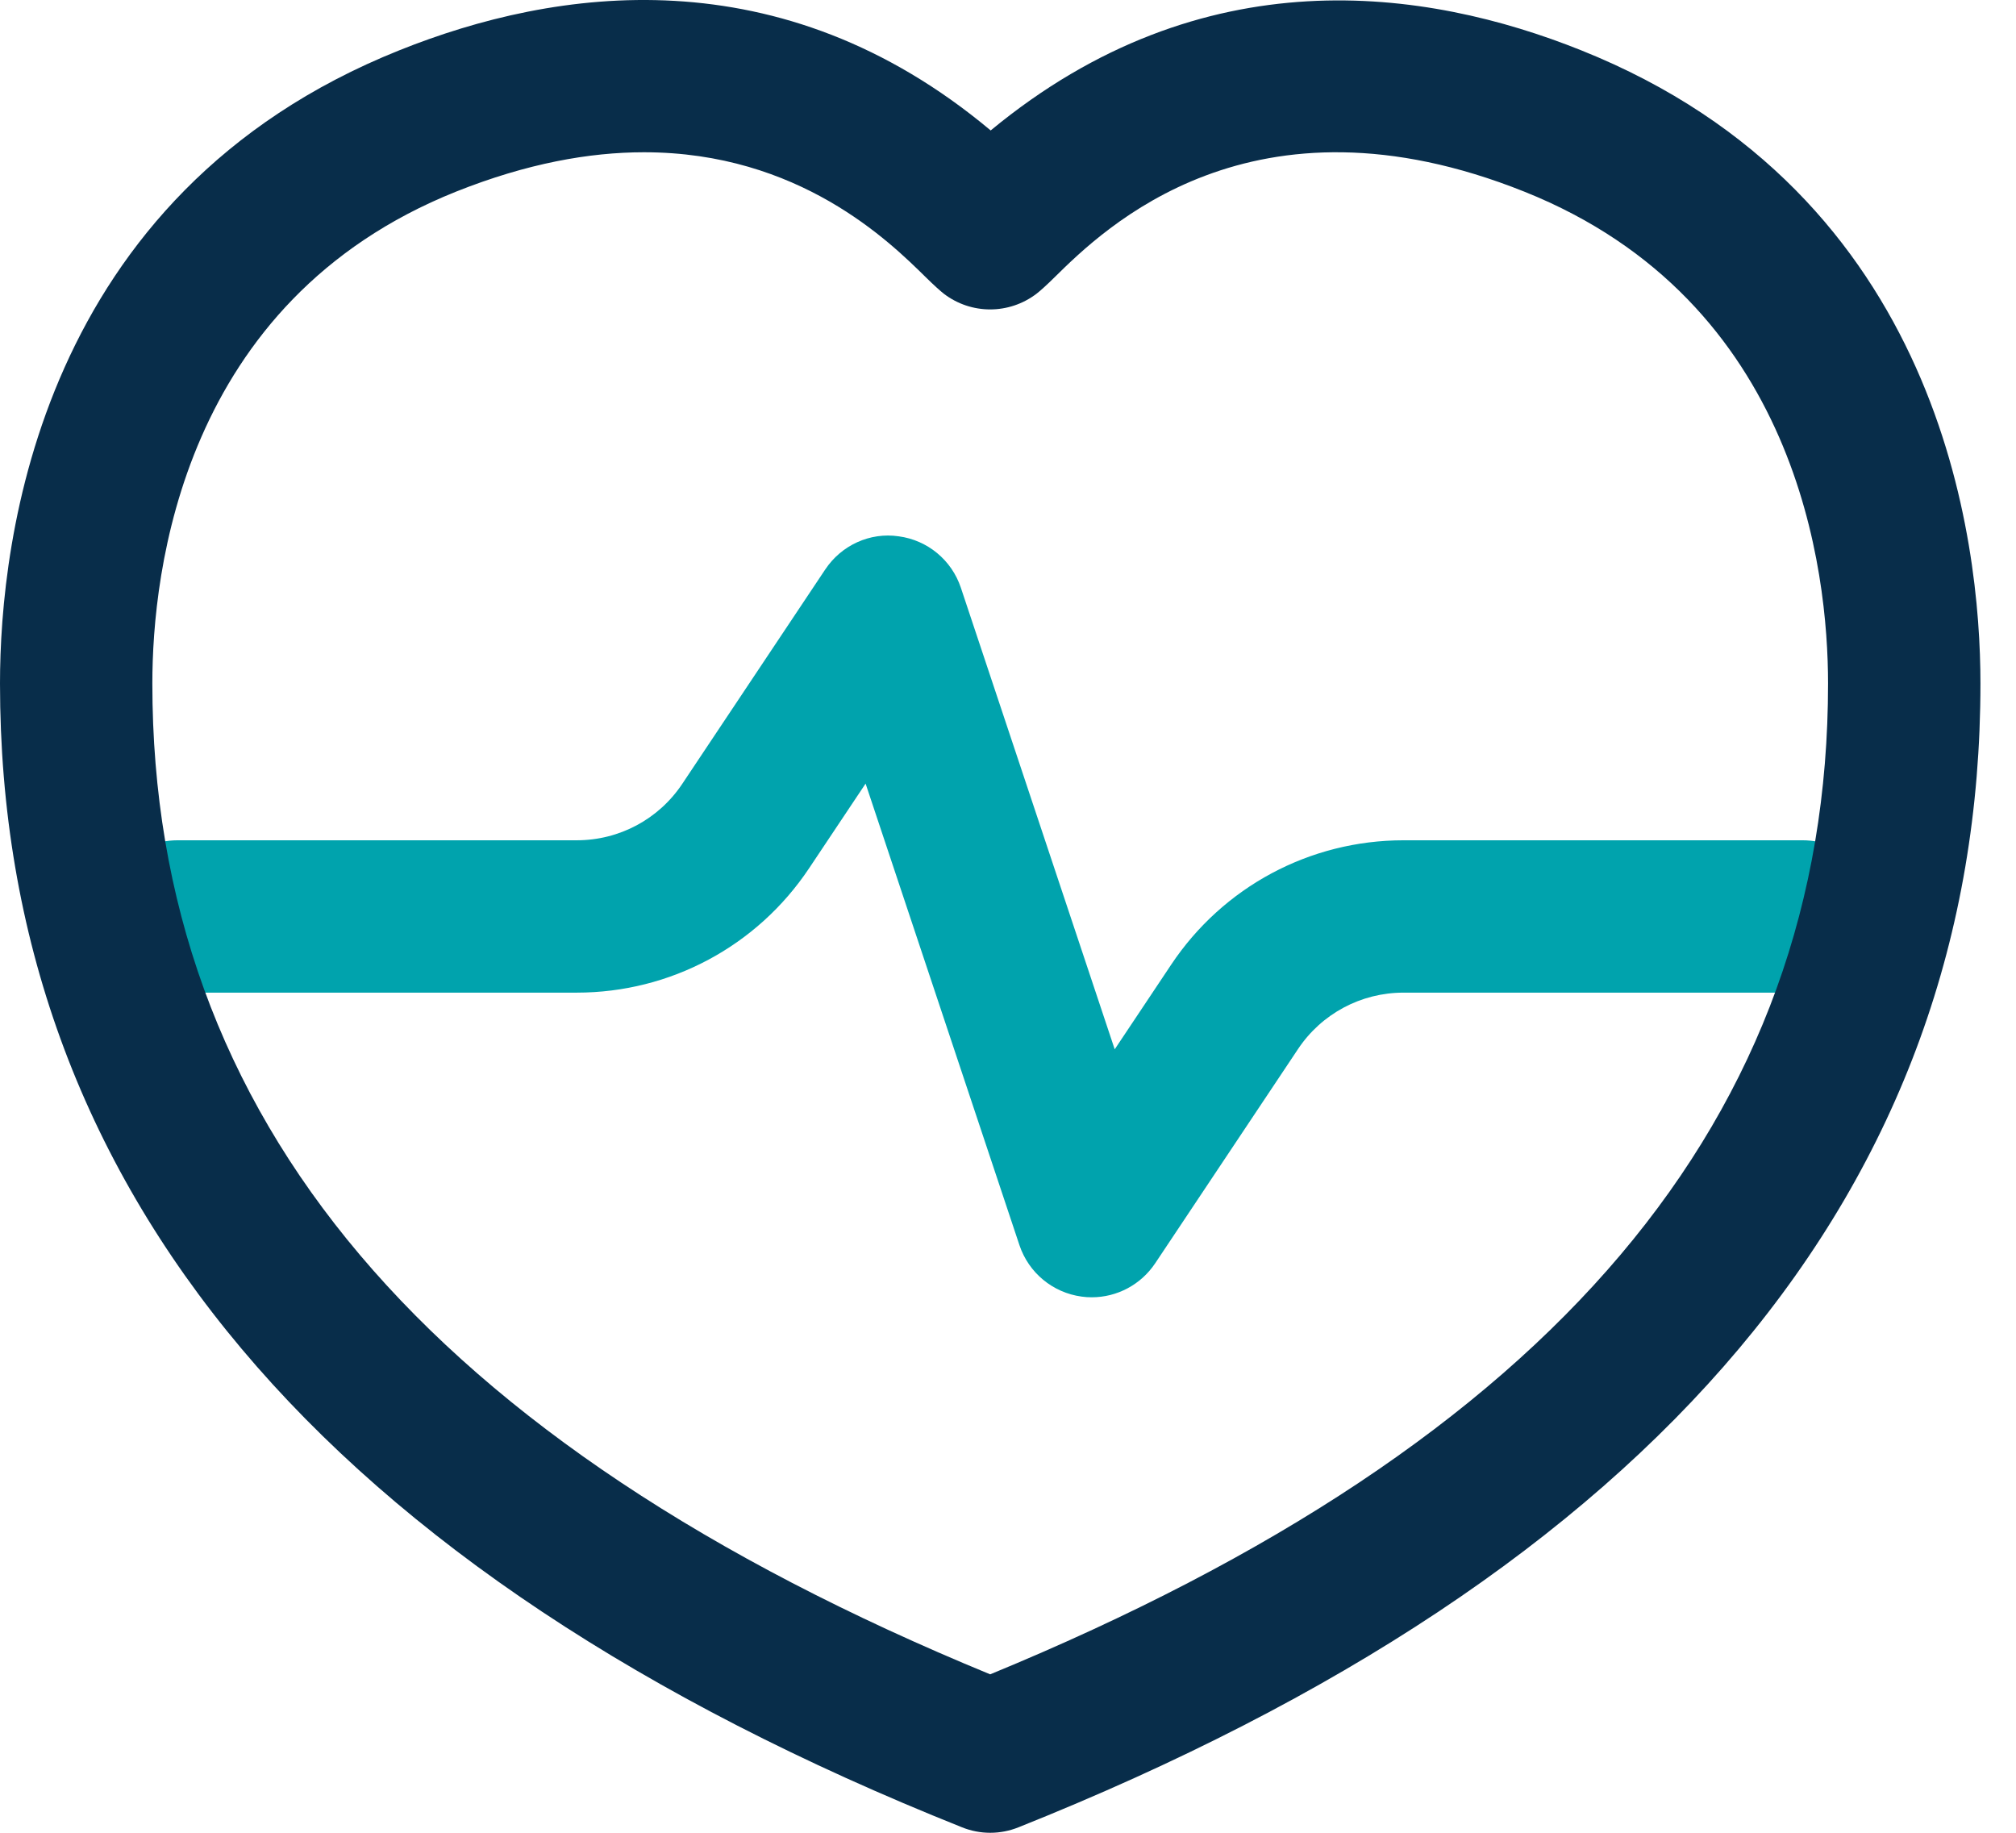
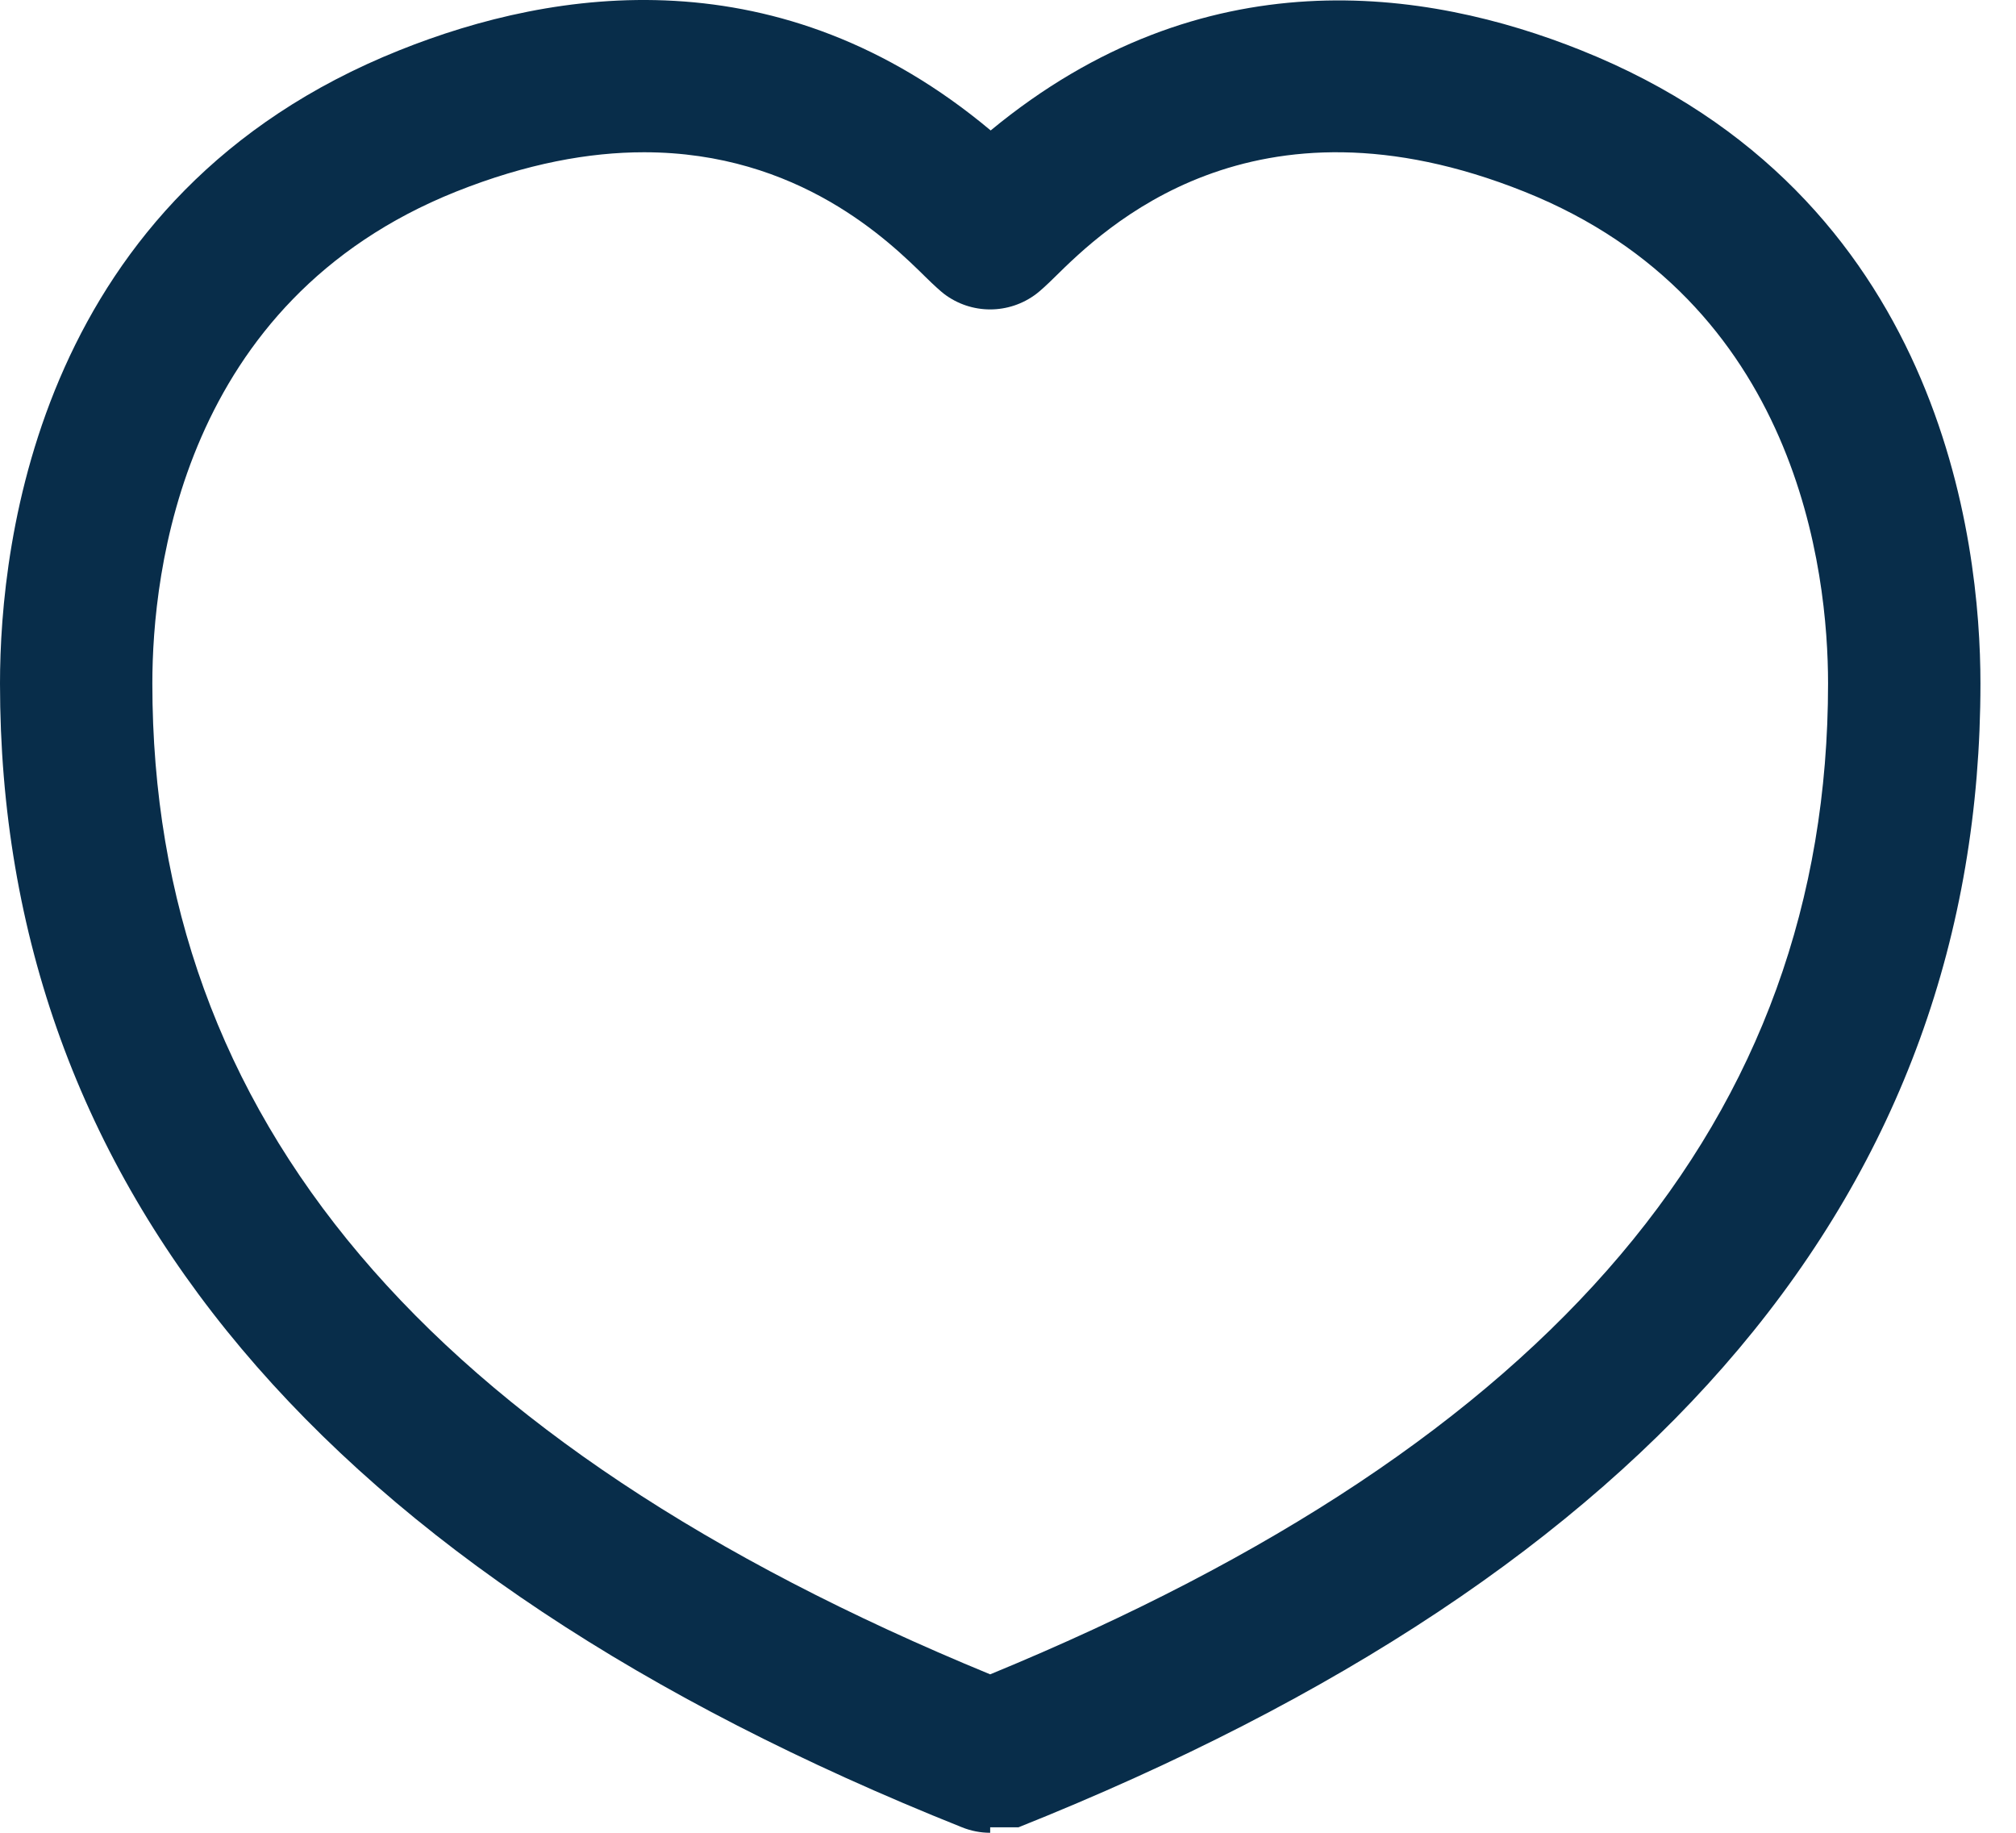
<svg xmlns="http://www.w3.org/2000/svg" width="44" height="40" viewBox="0 0 44 40" fill="none">
-   <path d="M23.828 28.313C23.755 28.313 23.682 28.309 23.607 28.298C22.977 28.213 22.452 27.779 22.25 27.176L18.892 17.102L17.66 18.948C16.527 20.648 14.632 21.664 12.588 21.664H3.877C2.96 21.664 2.215 20.919 2.215 20.001C2.215 19.084 2.96 18.339 3.877 18.339H12.588C13.517 18.339 14.379 17.878 14.893 17.104L18.01 12.43C18.362 11.9 18.987 11.612 19.615 11.705C20.244 11.789 20.769 12.223 20.971 12.826L24.329 22.901L25.561 21.054C26.694 19.354 28.589 18.339 30.633 18.339H39.344C40.261 18.339 41.006 19.084 41.006 20.001C41.006 20.919 40.261 21.664 39.344 21.664H30.633C29.704 21.664 28.842 22.125 28.328 22.898L25.211 27.573C24.899 28.038 24.38 28.313 23.828 28.313Z" fill="#00A3AD" />
-   <path d="M21.611 40C21.401 40 21.194 39.96 20.995 39.88C7.064 34.317 0 25.918 0 14.916C0 11.81 0.849 4.243 8.72 1.096C12.124 -0.268 17.032 -0.995 21.622 2.847C26.255 -0.981 31.125 -0.257 34.505 1.096C42.376 4.243 43.224 11.808 43.224 14.916C43.224 25.918 36.16 34.317 22.23 39.88C22.03 39.96 21.822 40 21.613 40H21.611ZM14.055 3.323C12.865 3.323 11.502 3.565 9.952 4.183C3.97 6.577 3.325 12.486 3.325 14.916C3.325 24.4 9.307 31.48 21.611 36.542C33.915 31.477 39.898 24.398 39.898 14.916C39.898 12.486 39.252 6.575 33.27 4.183C27.325 1.805 24.083 5.001 23.019 6.049C22.837 6.229 22.7 6.351 22.622 6.411C22.023 6.867 21.197 6.867 20.6 6.411C20.523 6.351 20.385 6.227 20.204 6.049C19.417 5.274 17.437 3.323 14.055 3.323Z" fill="#082D4A" />
+   <path d="M21.611 40C21.401 40 21.194 39.96 20.995 39.88C7.064 34.317 0 25.918 0 14.916C0 11.81 0.849 4.243 8.72 1.096C12.124 -0.268 17.032 -0.995 21.622 2.847C26.255 -0.981 31.125 -0.257 34.505 1.096C42.376 4.243 43.224 11.808 43.224 14.916C43.224 25.918 36.16 34.317 22.23 39.88H21.611ZM14.055 3.323C12.865 3.323 11.502 3.565 9.952 4.183C3.97 6.577 3.325 12.486 3.325 14.916C3.325 24.4 9.307 31.48 21.611 36.542C33.915 31.477 39.898 24.398 39.898 14.916C39.898 12.486 39.252 6.575 33.27 4.183C27.325 1.805 24.083 5.001 23.019 6.049C22.837 6.229 22.7 6.351 22.622 6.411C22.023 6.867 21.197 6.867 20.6 6.411C20.523 6.351 20.385 6.227 20.204 6.049C19.417 5.274 17.437 3.323 14.055 3.323Z" fill="#082D4A" />
</svg>